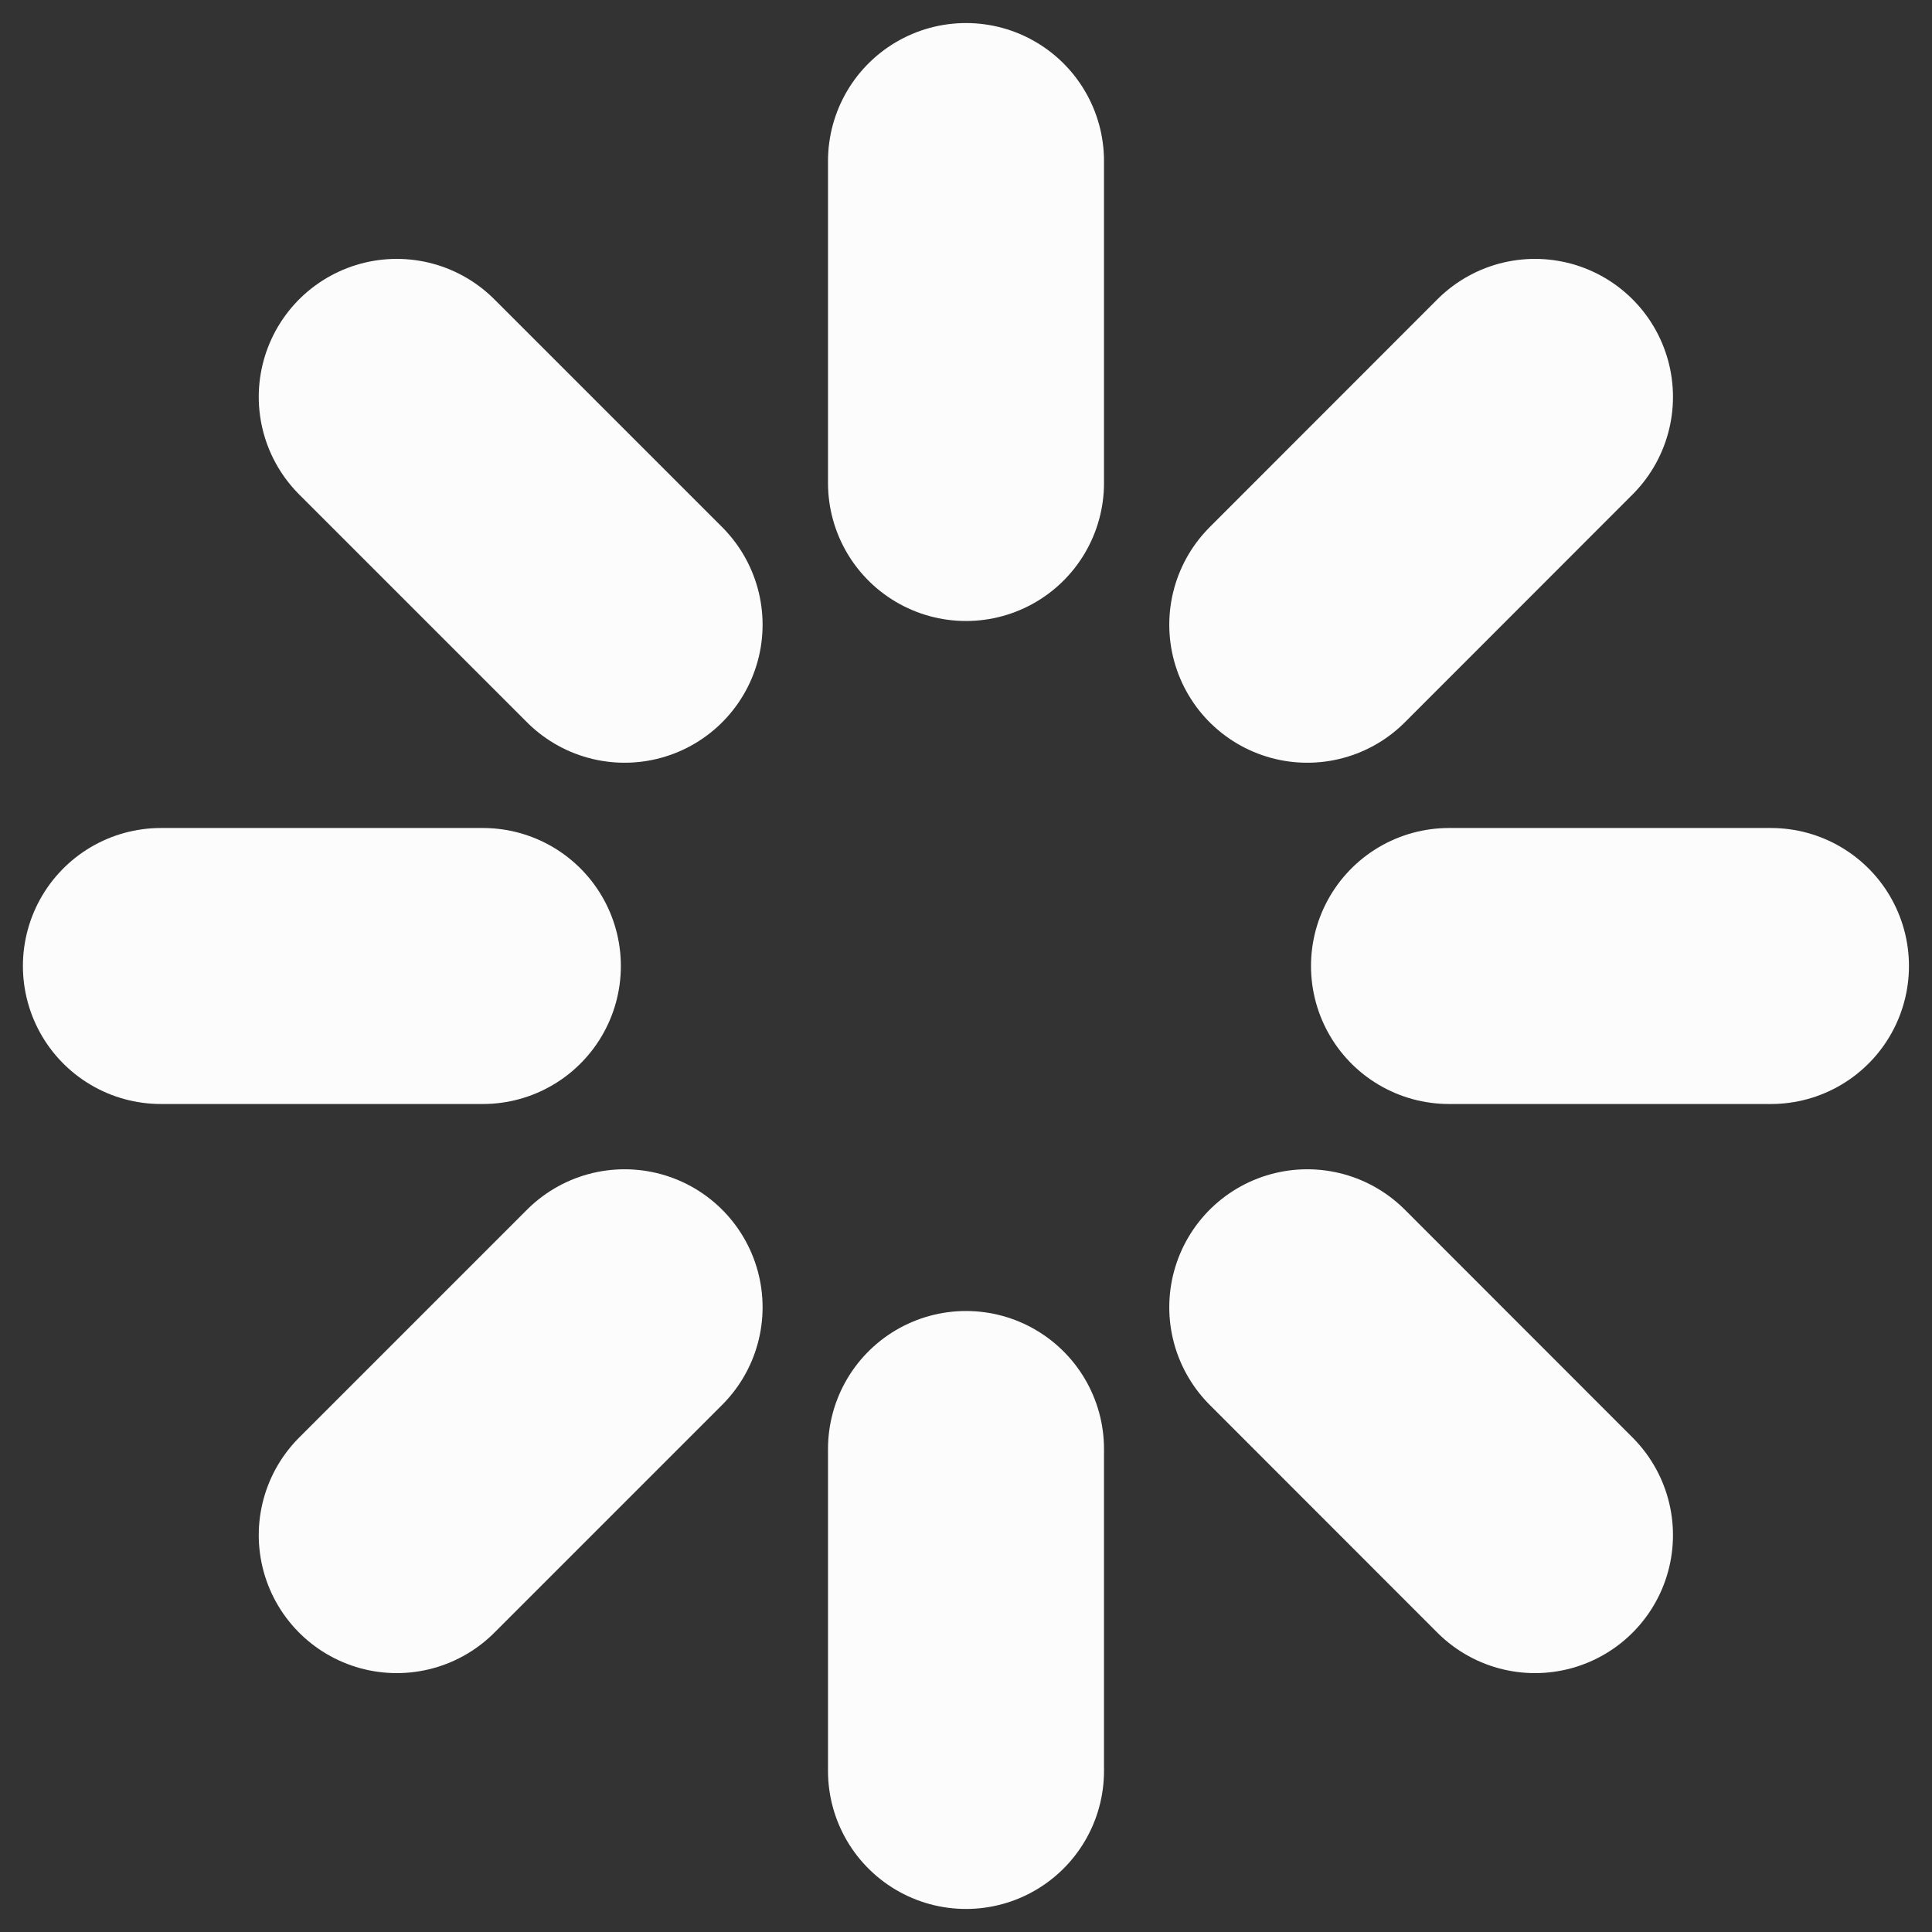
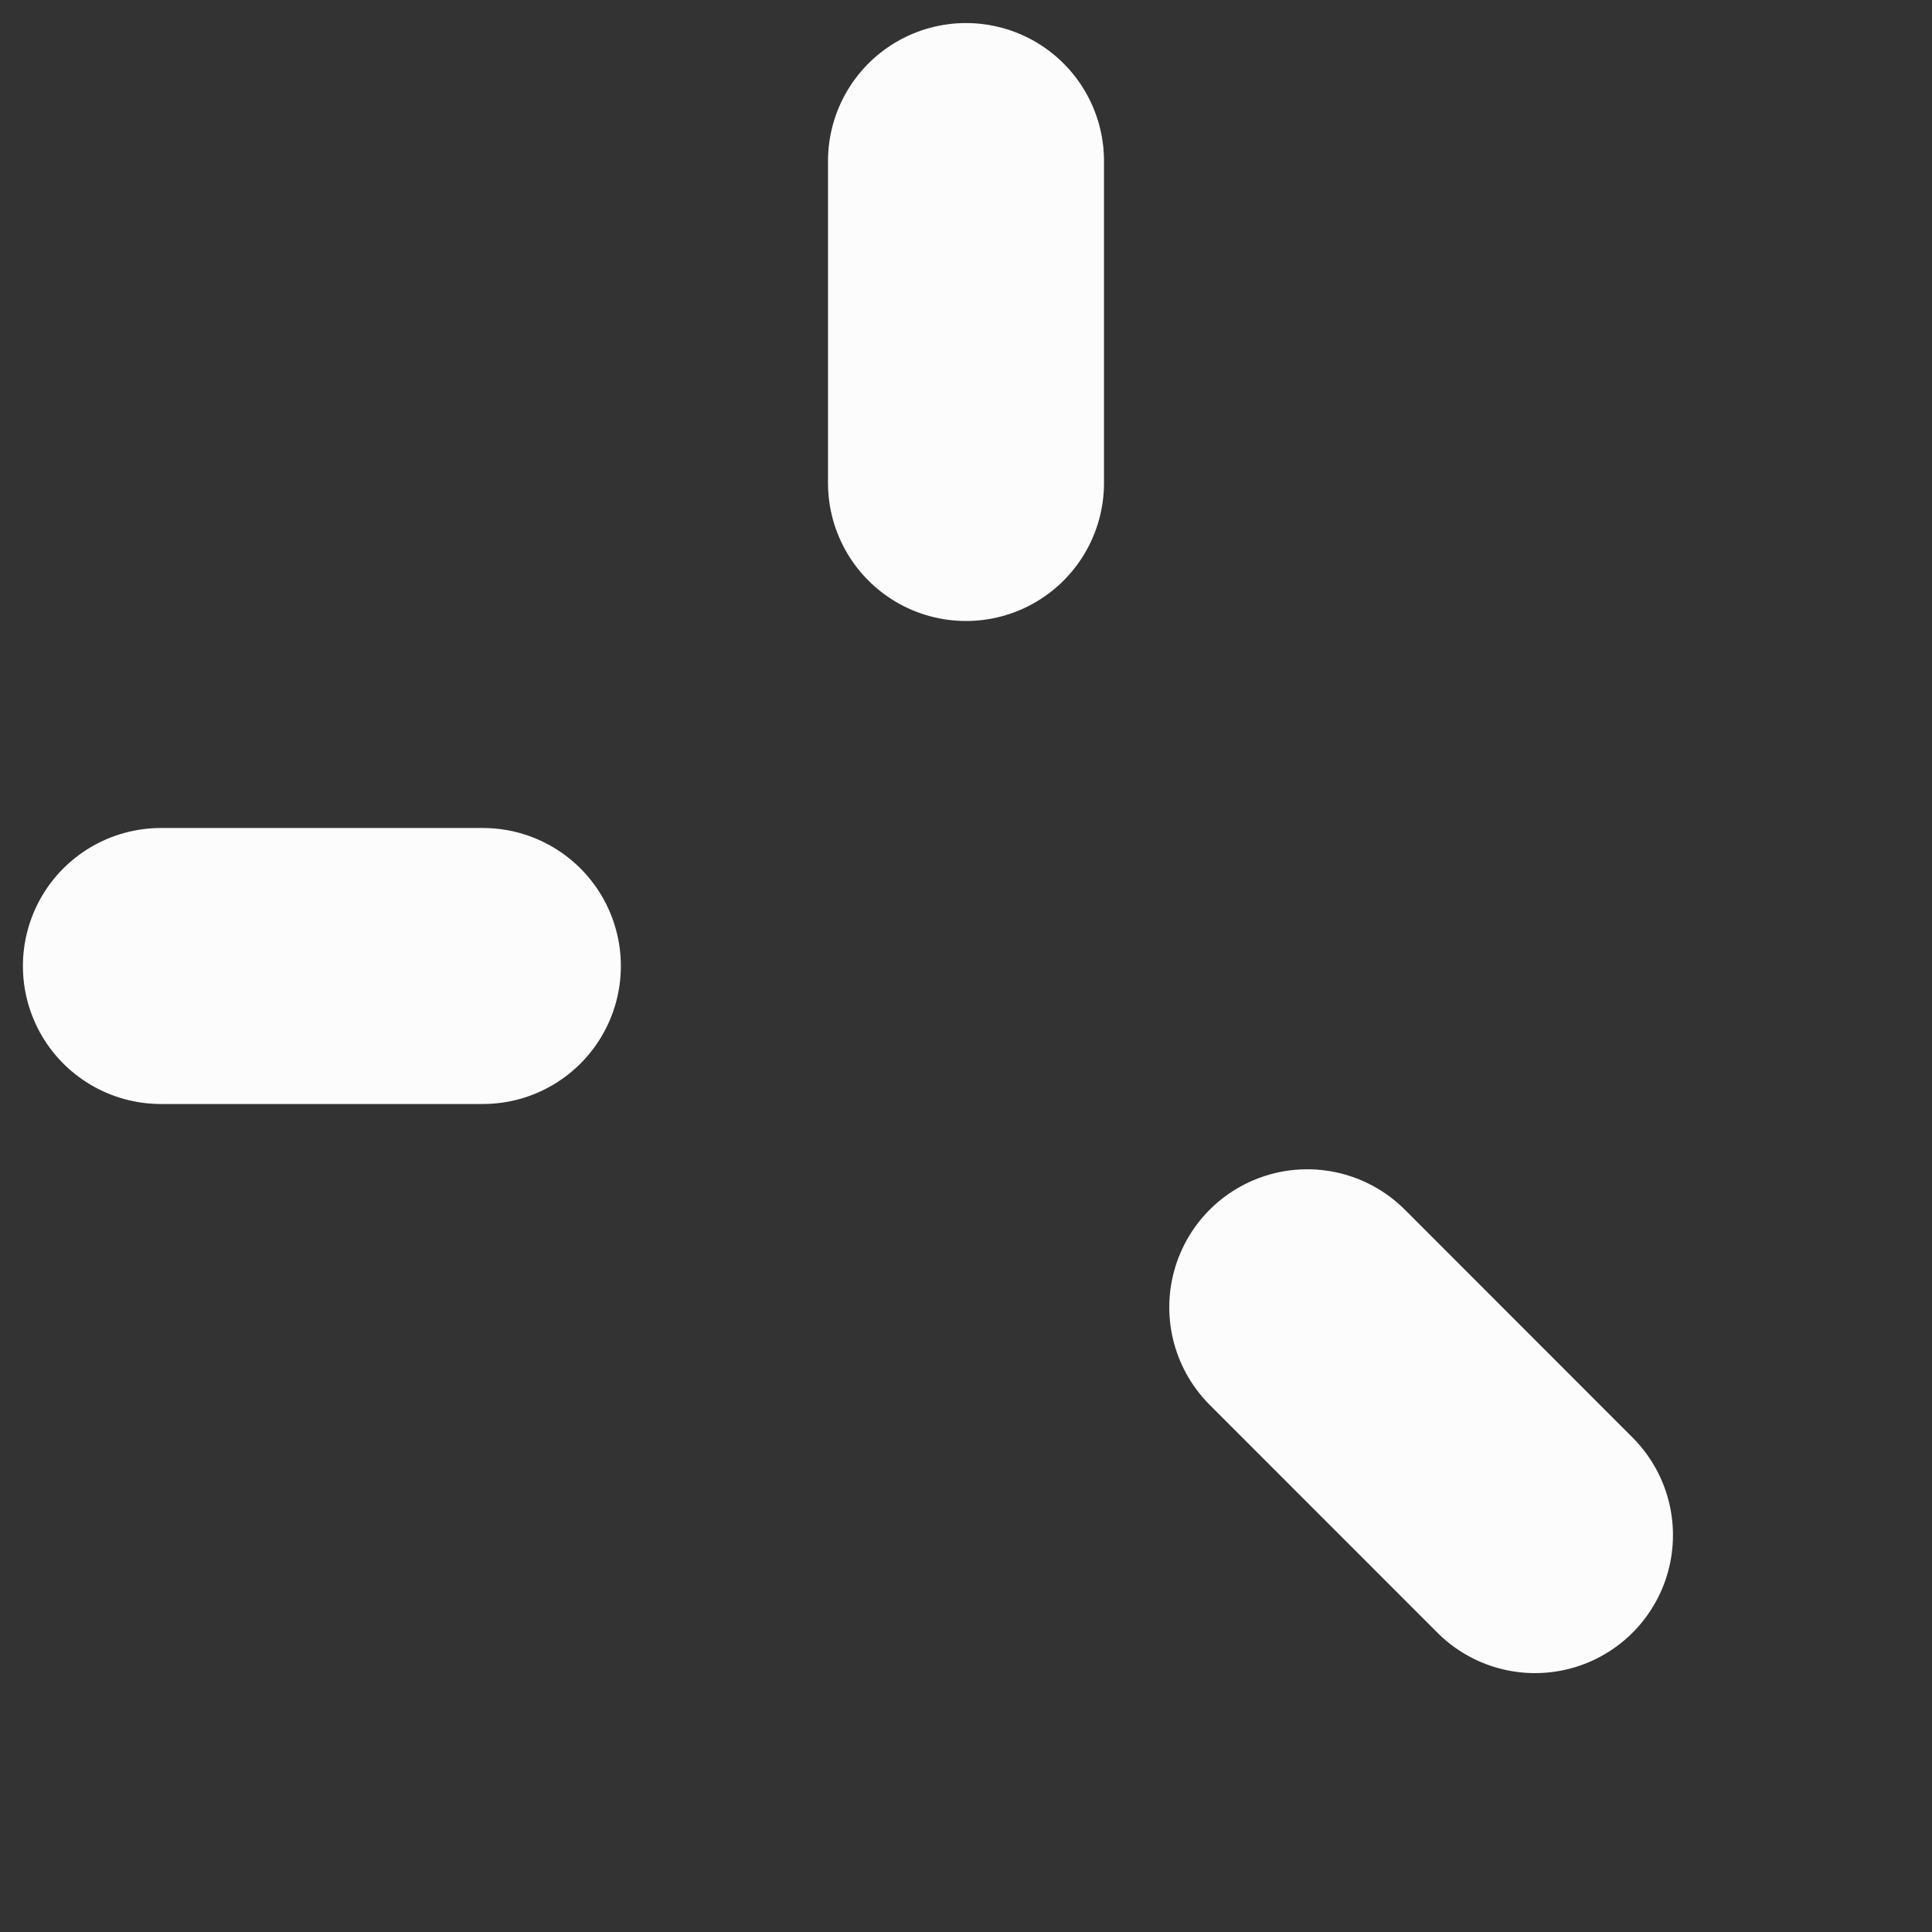
<svg xmlns="http://www.w3.org/2000/svg" width="14" height="14" viewBox="0 0 14 14" fill="none">
  <rect x="0" y="0" width="14" height="14" fill="#333333" stroke="none" />
  <g clip-path="url(#clip0_10_2166)">
    <path d="M7 1.167V3.5" stroke="#FCFCFC" stroke-width="2" stroke-linecap="round" stroke-linejoin="round" />
-     <path d="M7 10.5V12.833" stroke="#FCFCFC" stroke-width="2" stroke-linecap="round" stroke-linejoin="round" />
-     <path d="M2.875 2.876L4.526 4.527" stroke="#FCFCFC" stroke-width="2" stroke-linecap="round" stroke-linejoin="round" />
    <path d="M9.473 9.473L11.123 11.124" stroke="#FCFCFC" stroke-width="2" stroke-linecap="round" stroke-linejoin="round" />
    <path d="M1.166 7H3.499" stroke="#FCFCFC" stroke-width="2" stroke-linecap="round" stroke-linejoin="round" />
-     <path d="M10.5 7H12.833" stroke="#FCFCFC" stroke-width="2" stroke-linecap="round" stroke-linejoin="round" />
-     <path d="M2.875 11.124L4.526 9.473" stroke="#FCFCFC" stroke-width="2" stroke-linecap="round" stroke-linejoin="round" />
-     <path d="M9.473 4.527L11.123 2.876" stroke="#FCFCFC" stroke-width="2" stroke-linecap="round" stroke-linejoin="round" />
  </g>
  <defs>
    <clipPath id="clip0_10_2166">
      <rect width="14" height="14" fill="white" />
    </clipPath>
  </defs>
</svg>